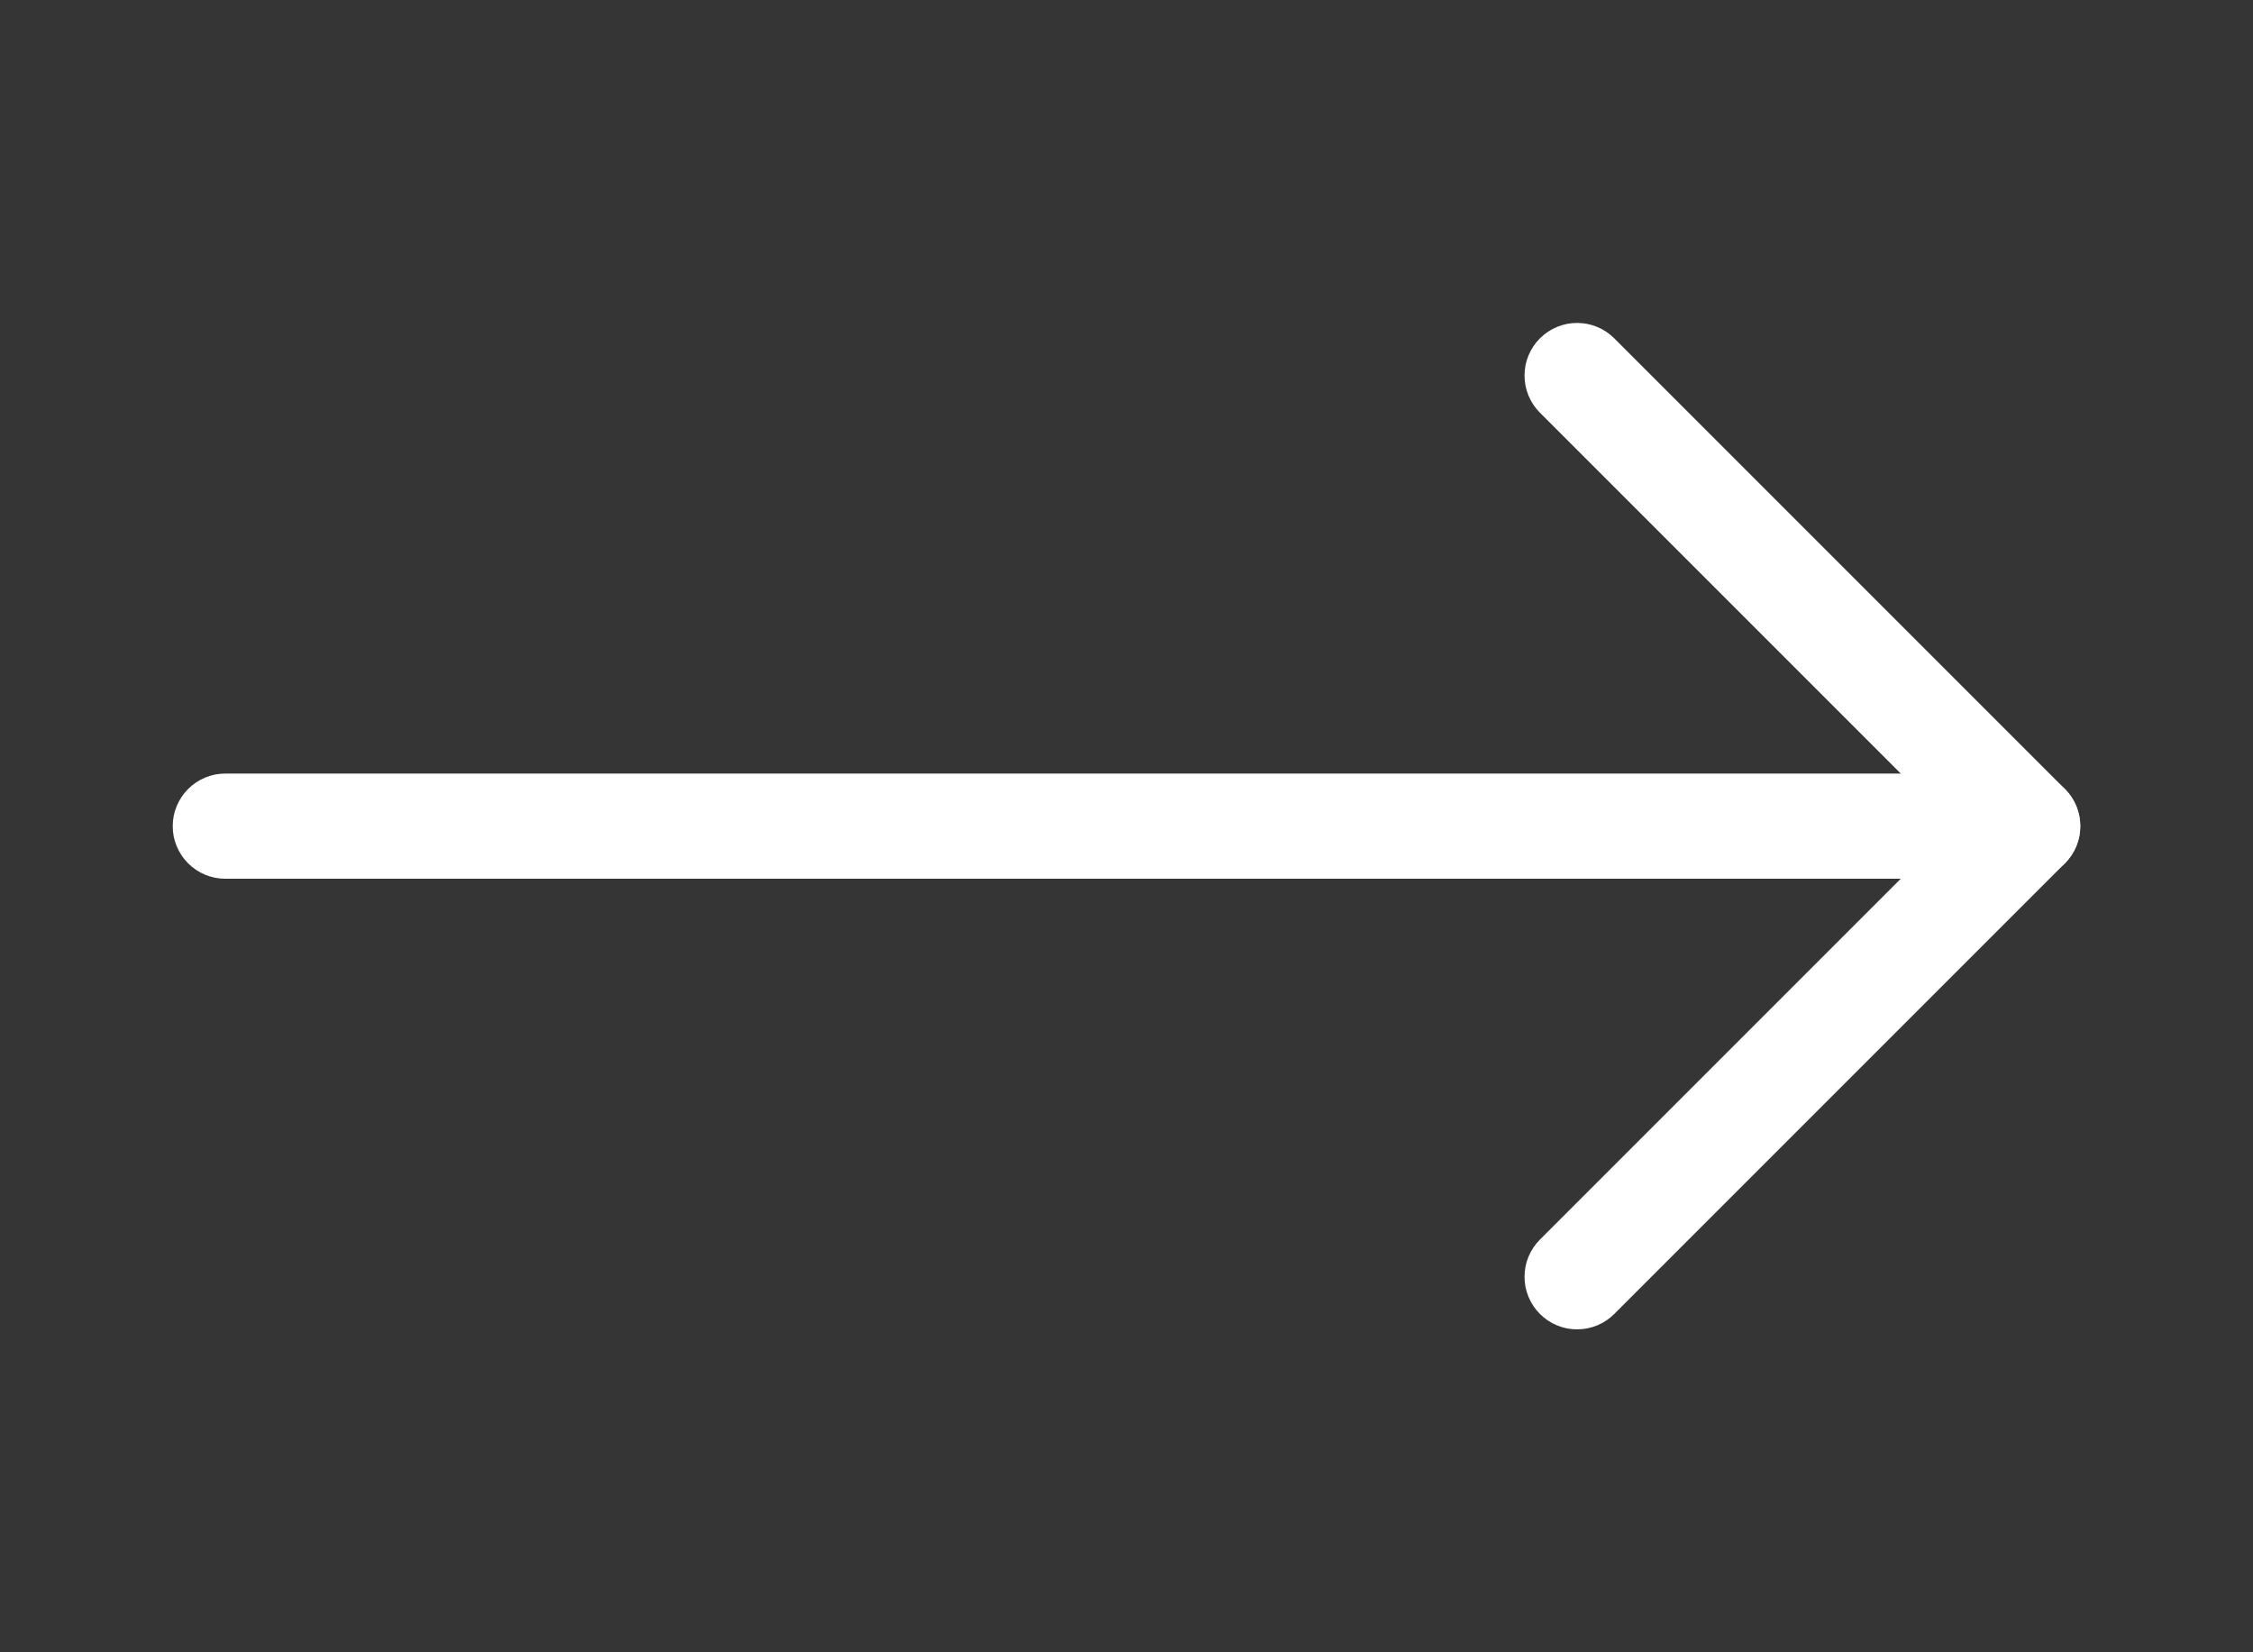
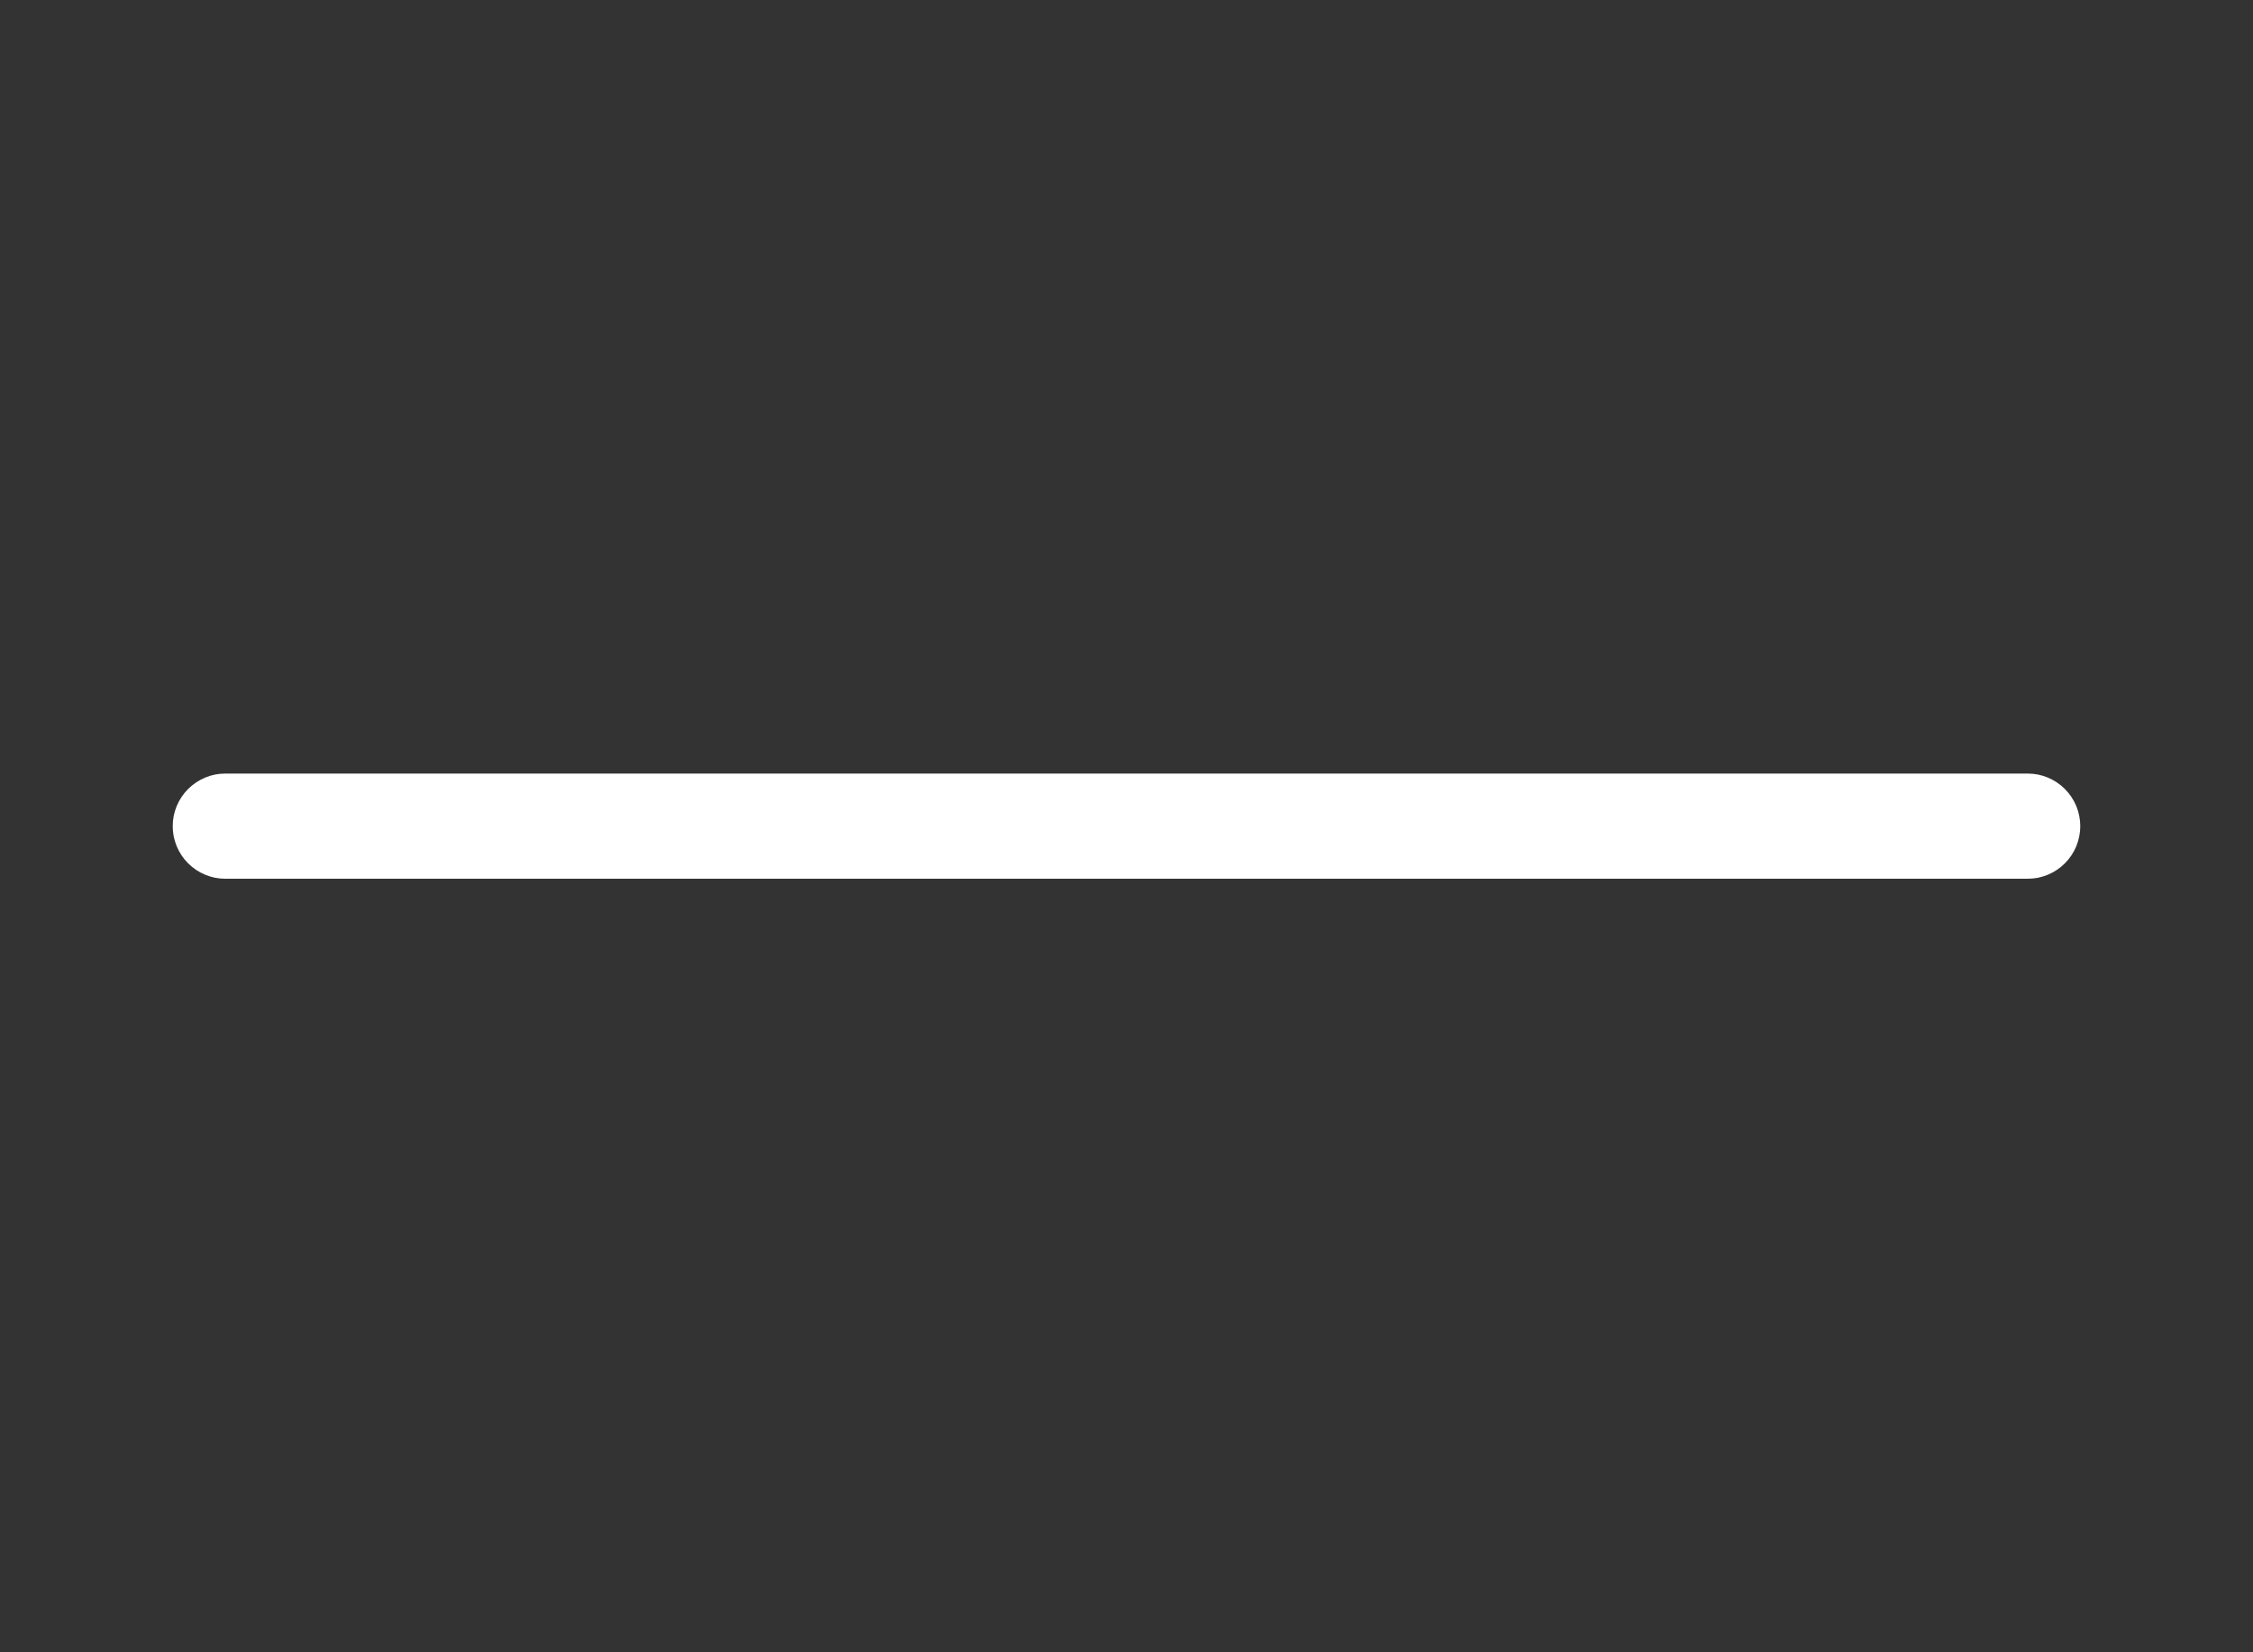
<svg xmlns="http://www.w3.org/2000/svg" fill="none" version="1.1" width="30" height="22" viewBox="0 0 30 22">
  <rect x="0" y="0" width="30" height="22" fill="#333333" stroke="none" />
  <g>
    <g>
-       <rect x="0" y="0" width="30" height="22" rx="0" fill="#FFFFFF" fill-opacity="0.01" style="mix-blend-mode:passthrough" />
-     </g>
+       </g>
    <g>
      <path d="M3,10.3L27,10.3Q27.069,10.3,27.137,10.313Q27.204,10.327,27.268,10.353Q27.332,10.38,27.389,10.418Q27.446,10.456,27.495,10.505Q27.544,10.554,27.582,10.611Q27.62,10.668,27.647,10.732Q27.673,10.796,27.686,10.863Q27.7,10.931,27.7,11Q27.7,11.069,27.686,11.137Q27.673,11.204,27.647,11.268Q27.62,11.332,27.582,11.389Q27.544,11.446,27.495,11.495Q27.446,11.544,27.389,11.582Q27.332,11.62,27.268,11.647Q27.204,11.673,27.137,11.687Q27.069,11.7,27,11.7L3,11.7Q2.931,11.7,2.863,11.687Q2.796,11.673,2.732,11.647Q2.668,11.62,2.611,11.582Q2.554,11.544,2.505,11.495Q2.456,11.446,2.418,11.389Q2.38,11.332,2.353,11.268Q2.327,11.204,2.313,11.137Q2.3,11.069,2.3,11Q2.3,10.931,2.313,10.863Q2.327,10.796,2.353,10.732Q2.38,10.668,2.418,10.611Q2.456,10.554,2.505,10.505Q2.554,10.456,2.611,10.418Q2.668,10.38,2.732,10.353Q2.796,10.327,2.863,10.313Q2.931,10.3,3,10.3Z" fill-rule="evenodd" fill="#FFFFFF" fill-opacity="1" />
    </g>
    <g>
-       <path d="M20.505,5.495Q20.407,5.397,20.353,5.268Q20.3,5.139,20.3,5Q20.3,4.931,20.313,4.863Q20.327,4.796,20.353,4.732Q20.38,4.668,20.418,4.611Q20.456,4.554,20.505,4.505Q20.554,4.456,20.611,4.418Q20.668,4.38,20.732,4.353Q20.796,4.327,20.863,4.313Q20.931,4.3,21,4.3Q21.139,4.3,21.268,4.353Q21.397,4.407,21.495,4.505L27.495,10.505Q27.544,10.554,27.582,10.611Q27.62,10.668,27.647,10.732Q27.673,10.796,27.687,10.863Q27.7,10.931,27.7,11Q27.7,11.069,27.687,11.137Q27.673,11.204,27.647,11.268Q27.62,11.332,27.582,11.389Q27.544,11.446,27.495,11.495L21.495,17.495L21.495,17.495Q21.397,17.593,21.268,17.647Q21.139,17.7,21,17.7Q20.931,17.7,20.863,17.687Q20.796,17.673,20.732,17.647Q20.668,17.62,20.611,17.582Q20.554,17.544,20.505,17.495Q20.456,17.446,20.418,17.389Q20.38,17.332,20.353,17.268Q20.327,17.204,20.313,17.137Q20.3,17.069,20.3,17Q20.3,16.861,20.353,16.732Q20.407,16.604,20.505,16.505L26.01,11L20.505,5.495L20.505,5.495Z" fill-rule="evenodd" fill="#FFFFFF" fill-opacity="1" />
-     </g>
+       </g>
  </g>
</svg>